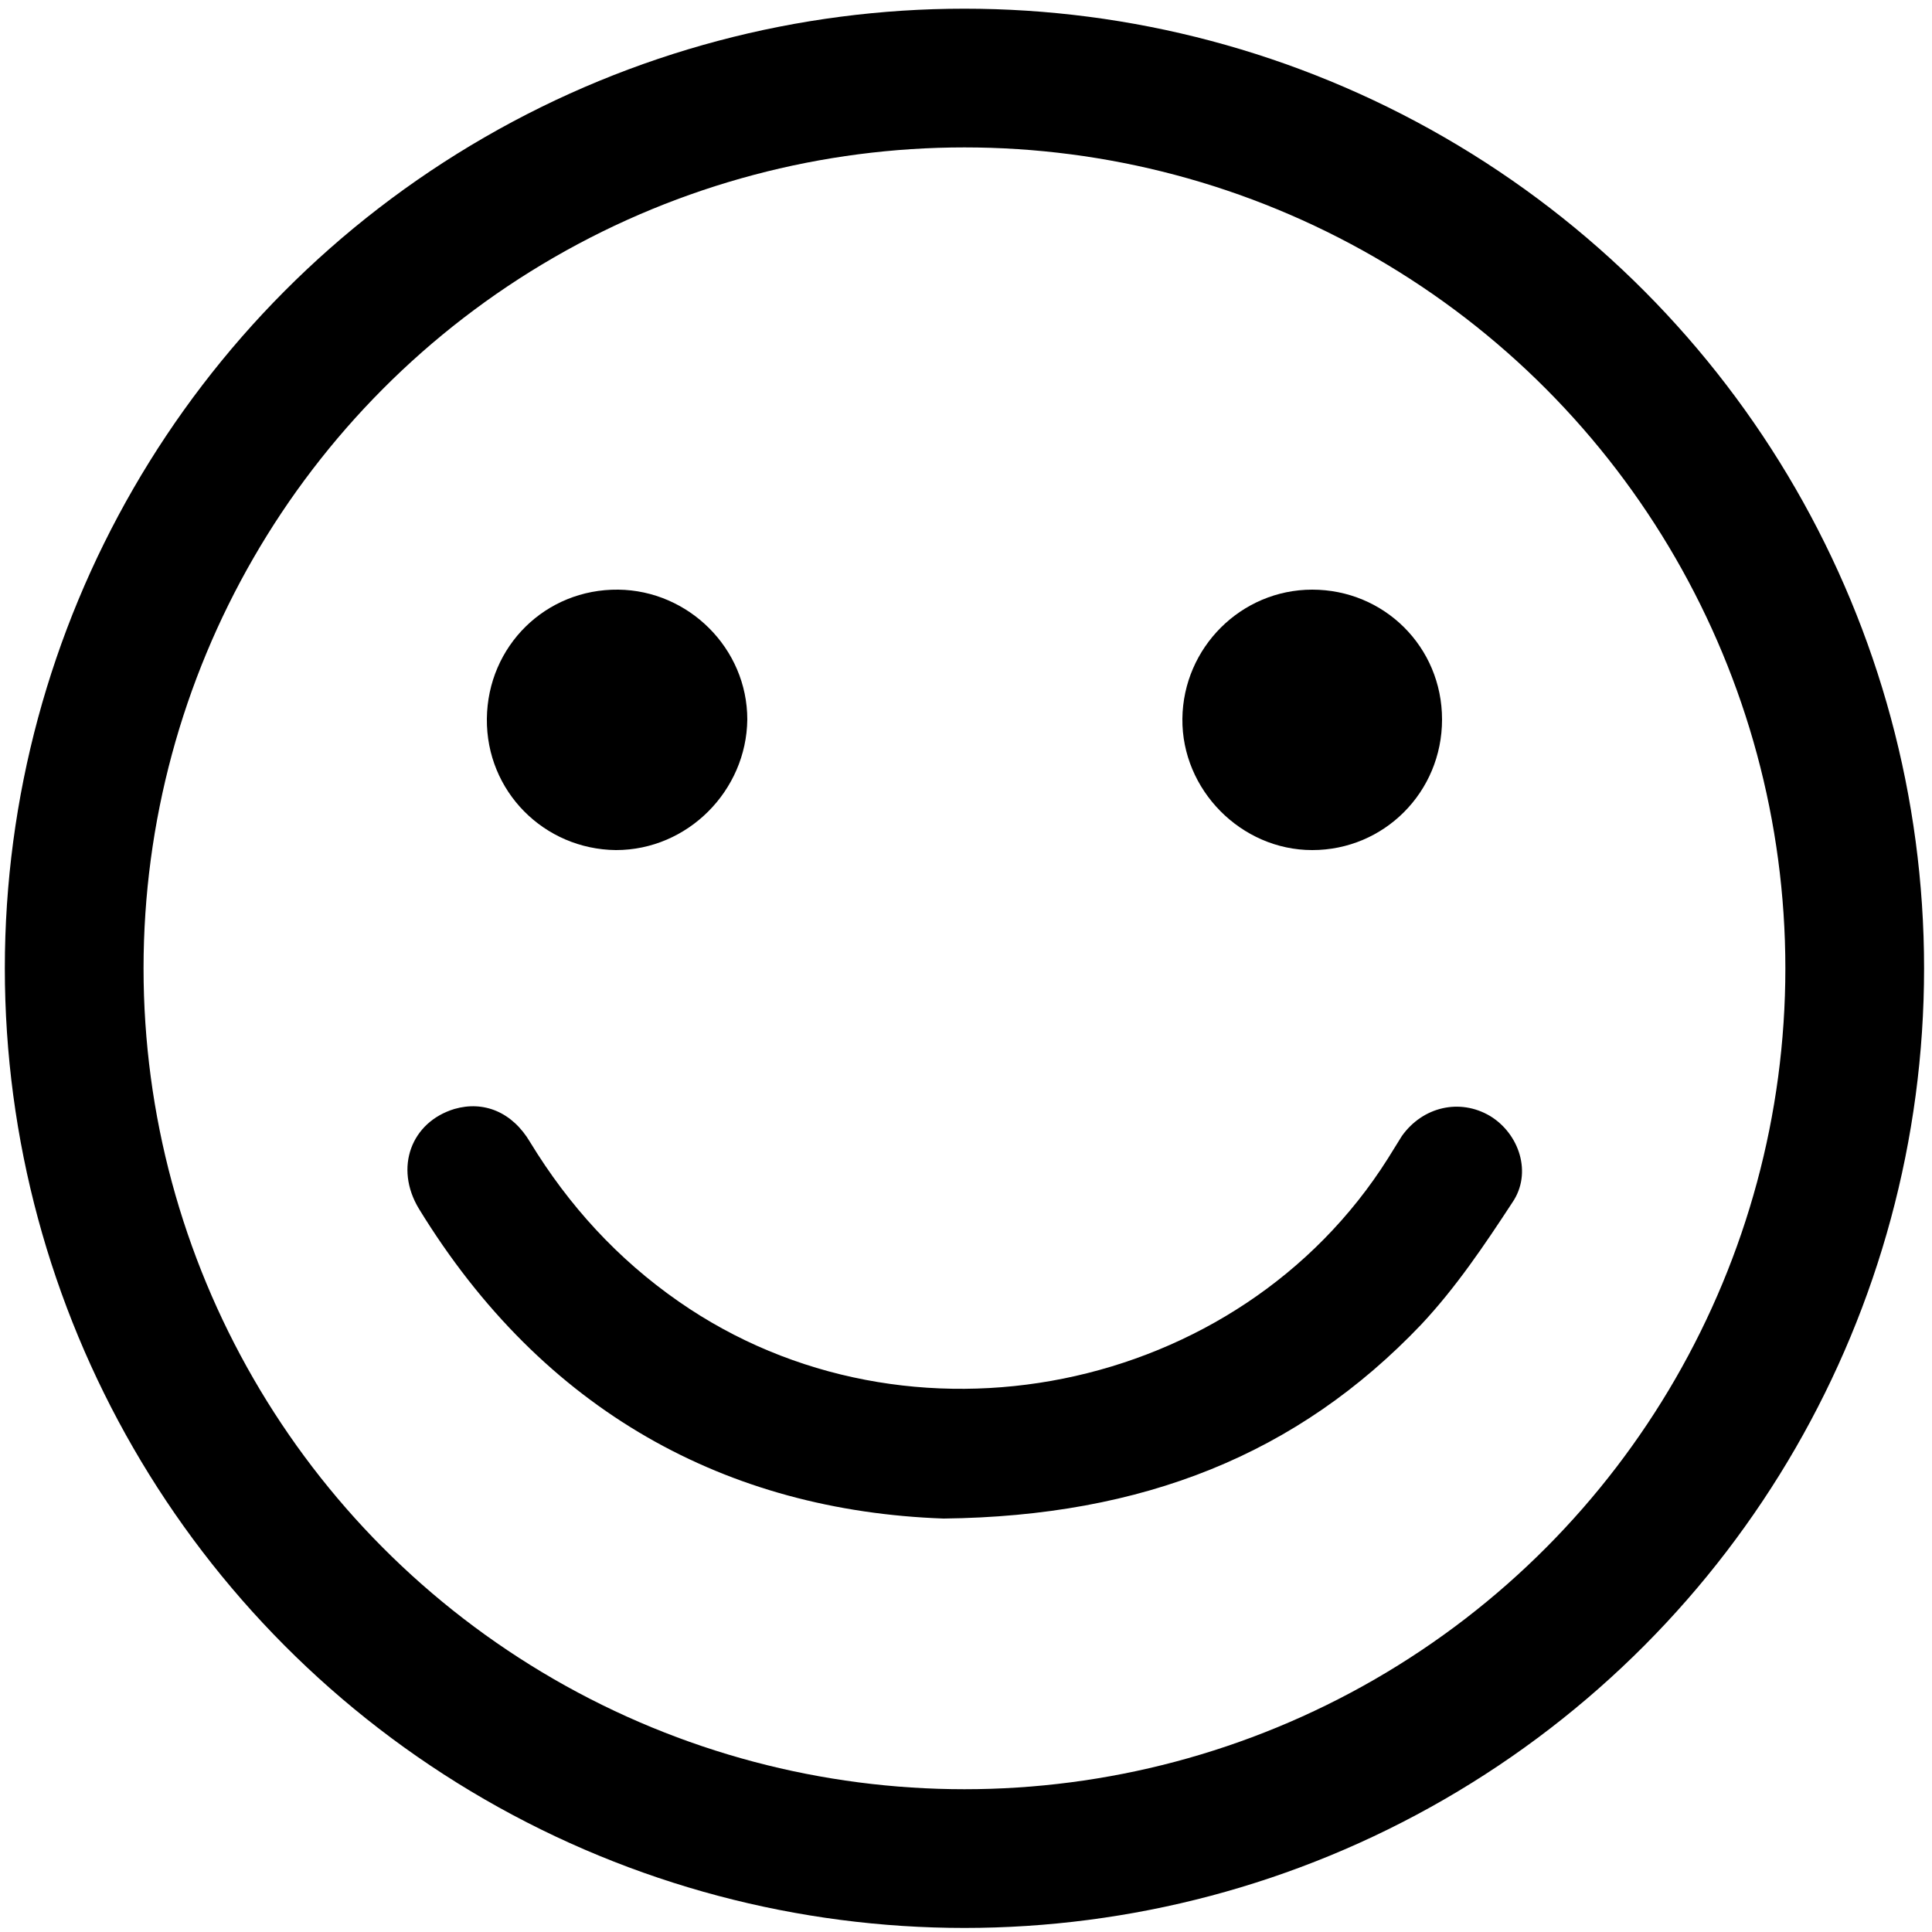
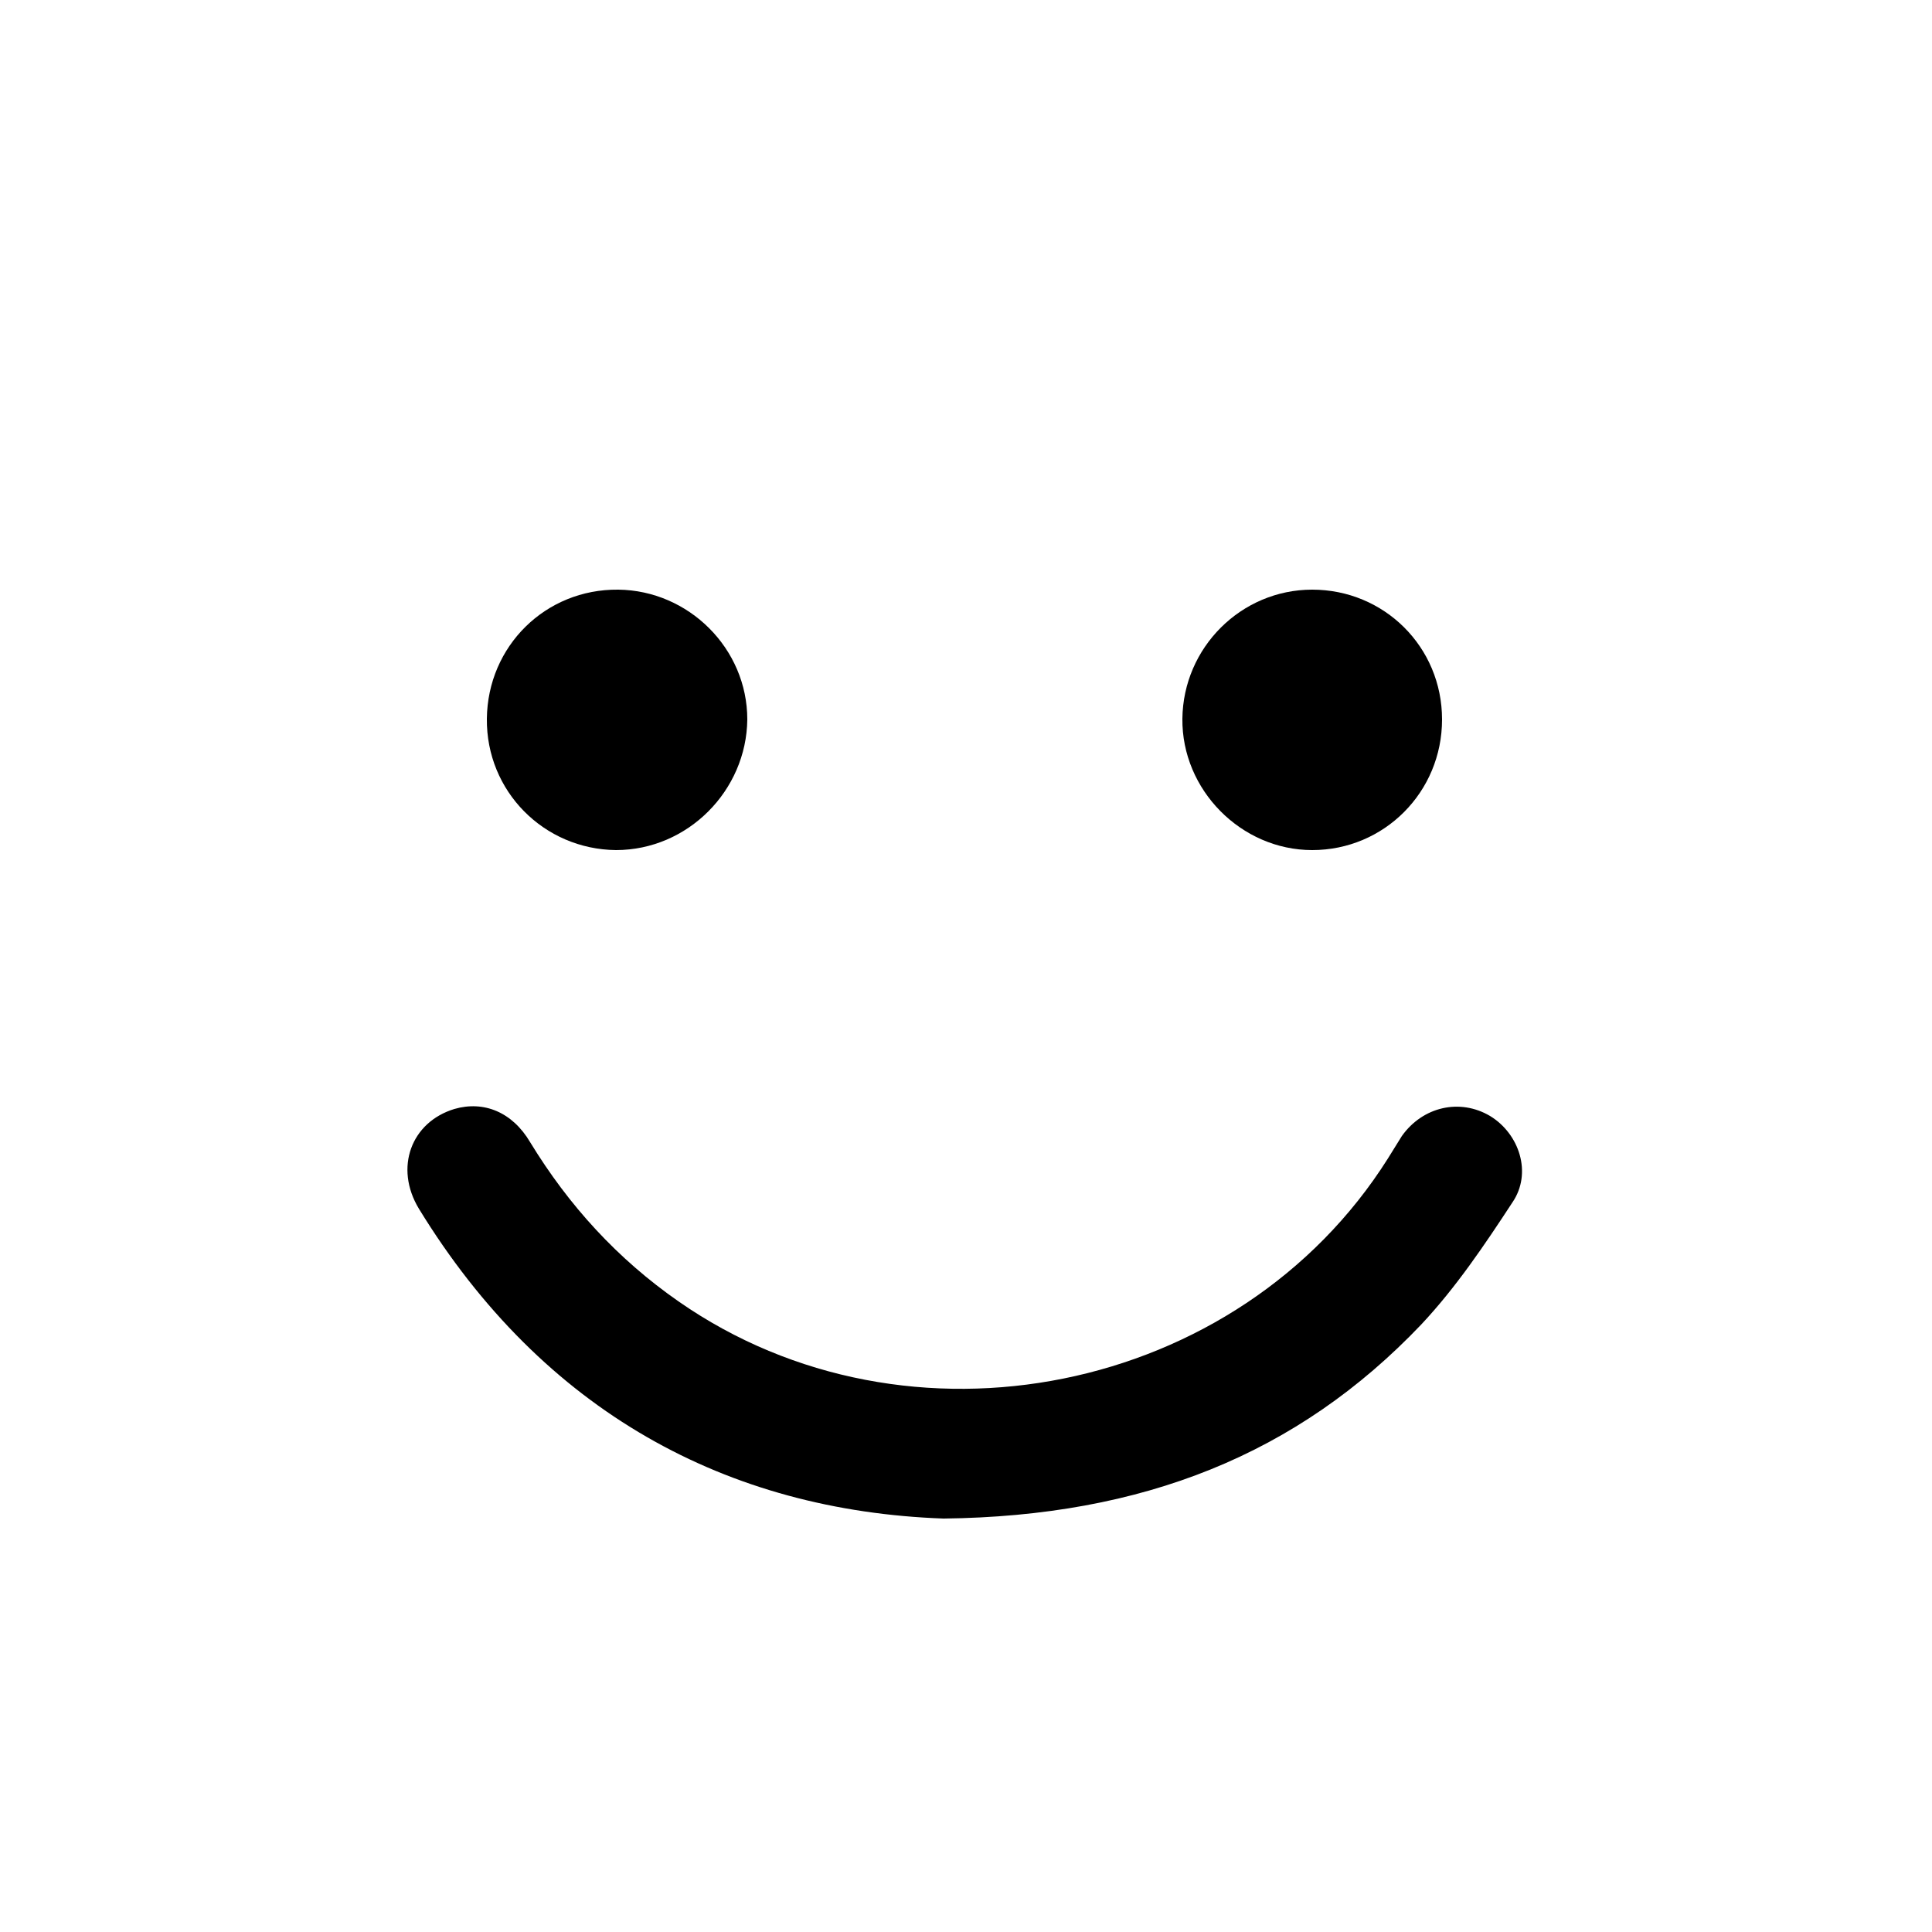
<svg xmlns="http://www.w3.org/2000/svg" version="1.1" id="Layer_1" x="0px" y="0px" viewBox="0 0 25 25" style="enable-background:new 0 0 25 25;" xml:space="preserve">
  <style type="text/css">
	.st0{fill:none;stroke:#000000;stroke-width:1.795;stroke-miterlimit:10;}
</style>
  <g>
    <path d="M12.21,19.65c-2.8-0.1-5.18-1.38-6.79-4.01c-0.32-0.53-0.1-1.12,0.46-1.29c0.38-0.11,0.75,0.04,0.98,0.43   c0.5,0.82,1.13,1.51,1.92,2.06c2.97,2.07,7.25,1.21,9.18-1.85c0.06-0.1,0.12-0.19,0.18-0.29c0.27-0.38,0.75-0.49,1.14-0.26   c0.38,0.23,0.55,0.74,0.29,1.12c-0.36,0.55-0.73,1.1-1.18,1.58C16.79,18.82,14.79,19.62,12.21,19.65z" />
    <path d="M6.3,9.3c0.01-0.94,0.76-1.68,1.7-1.67c0.91,0.01,1.67,0.76,1.67,1.68C9.66,10.23,8.9,11,7.97,11   C7.04,10.99,6.29,10.24,6.3,9.3z" />
    <path d="M18.66,9.31c0,0.94-0.75,1.69-1.68,1.69c-0.92,0-1.69-0.78-1.68-1.7c0.01-0.92,0.76-1.67,1.68-1.67   C17.91,7.63,18.66,8.37,18.66,9.31z" />
-     <circle class="st0" cx="12.48" cy="12.53" r="11.52" />
  </g>
</svg>